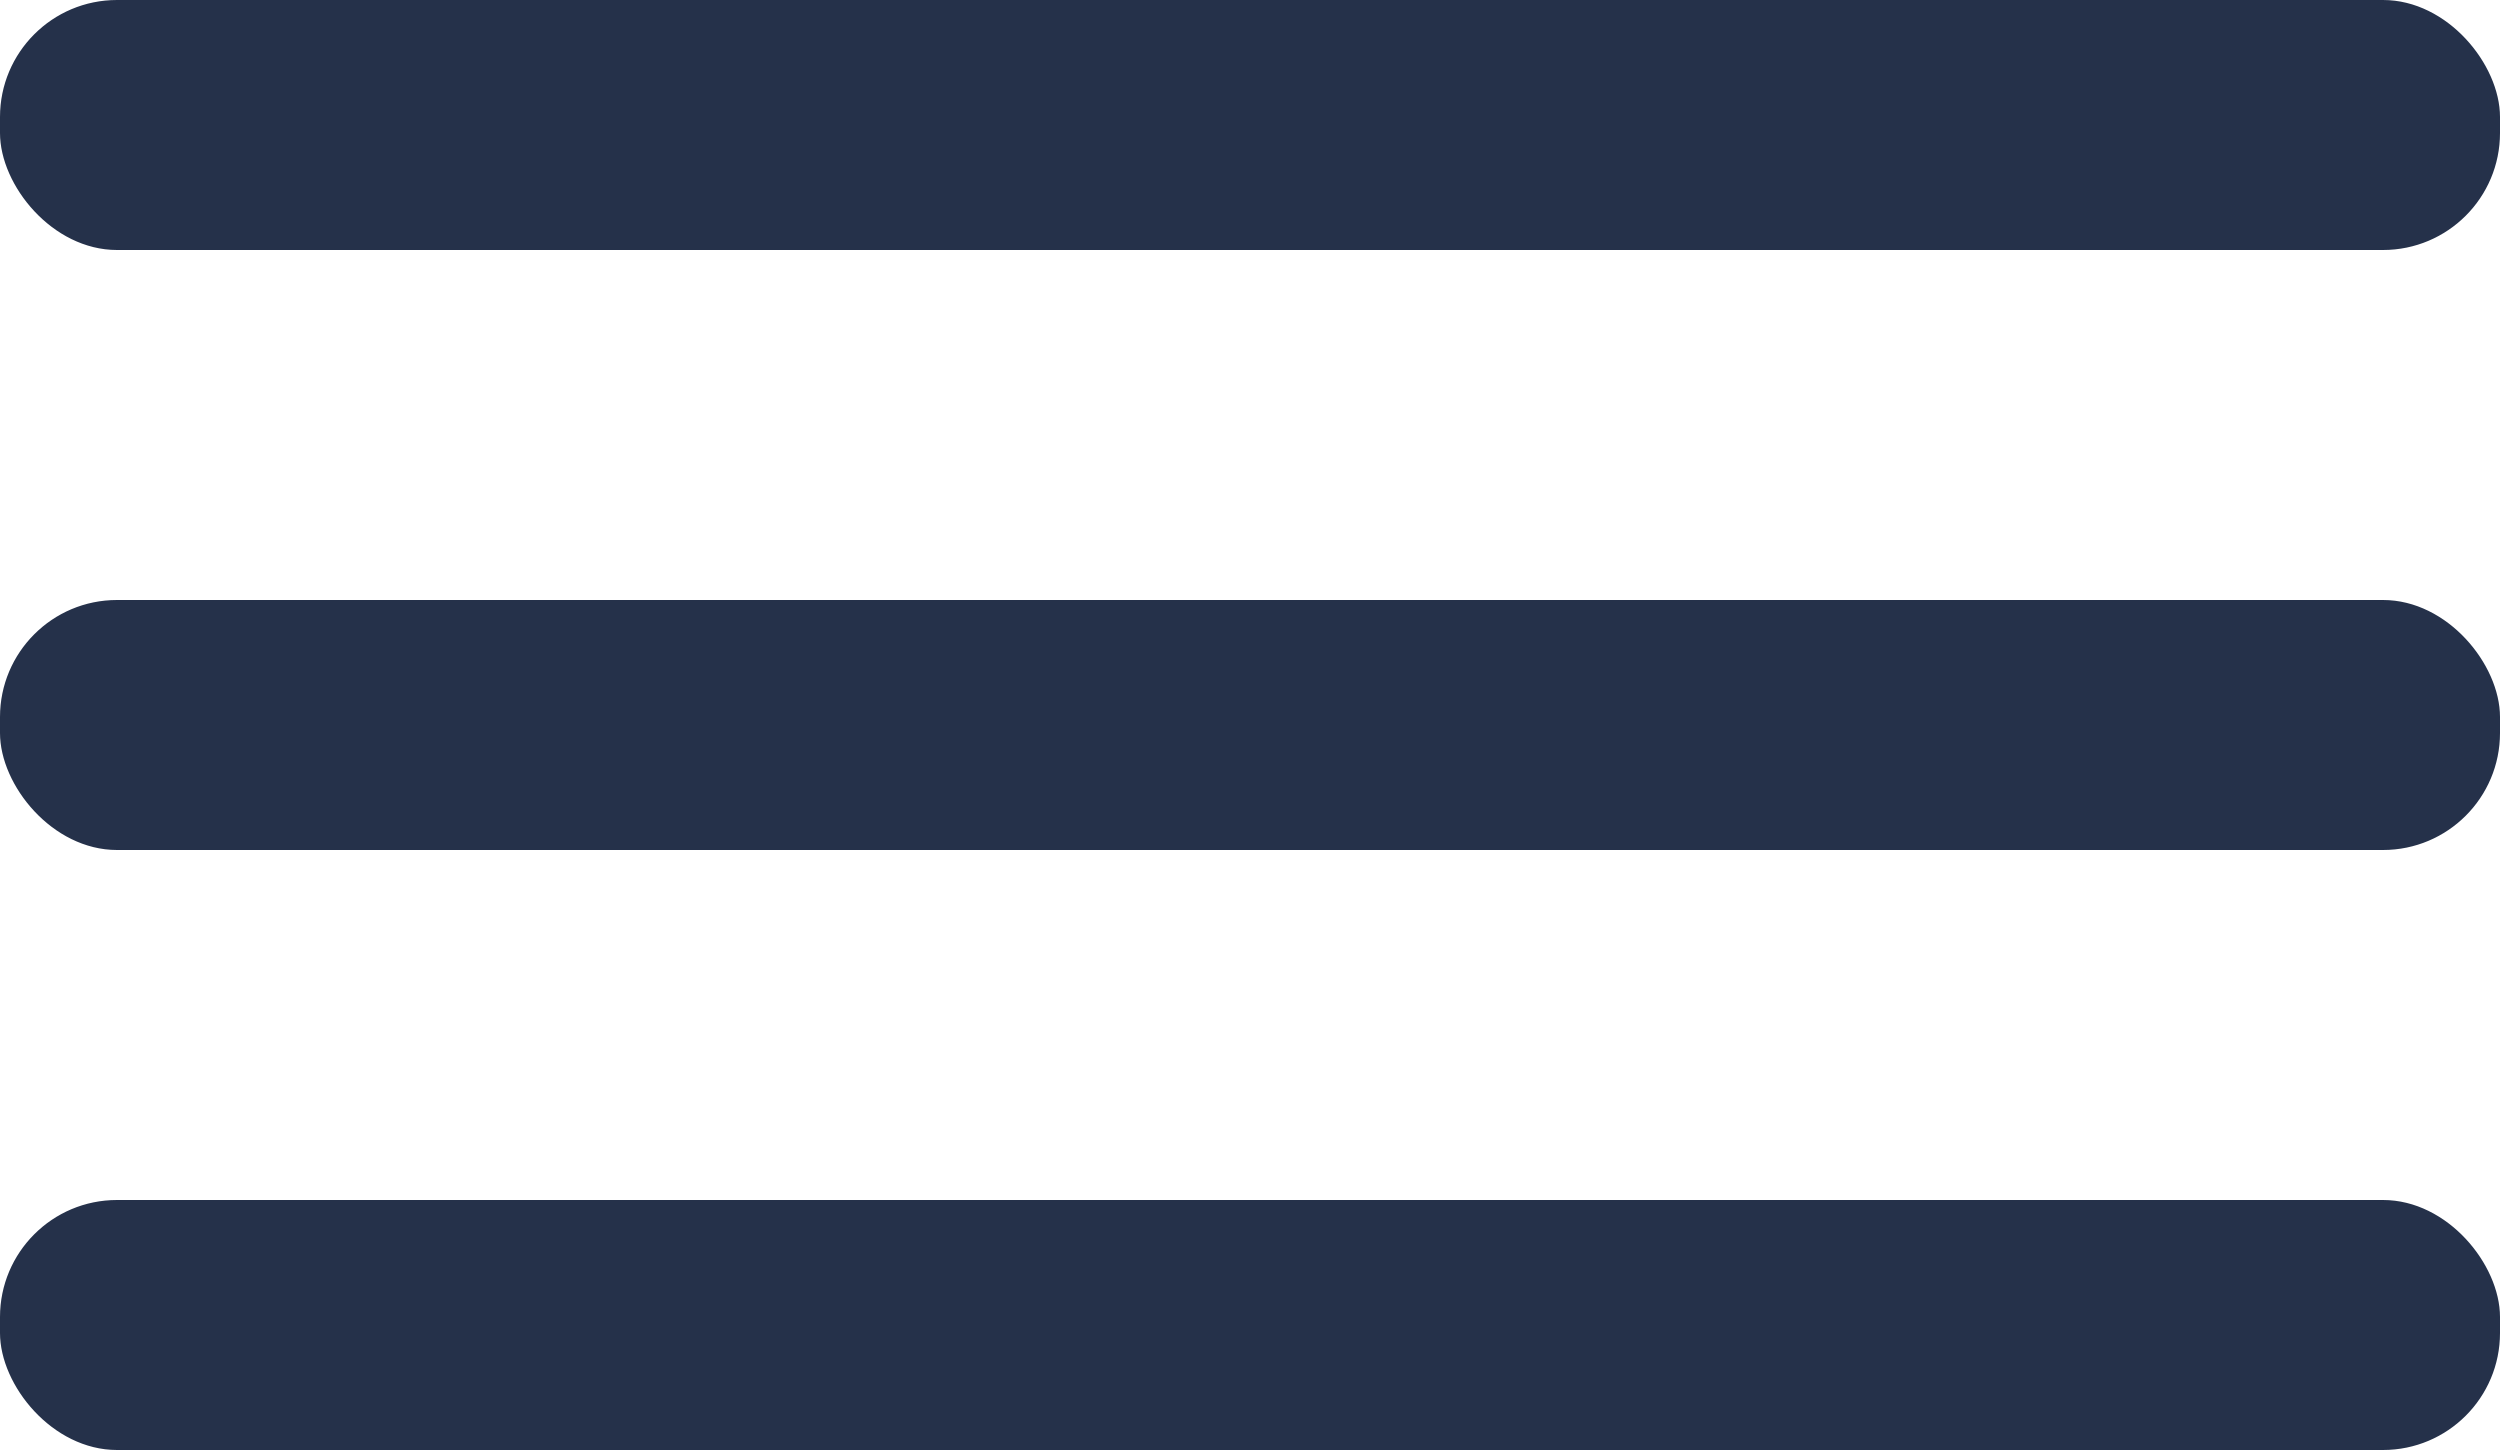
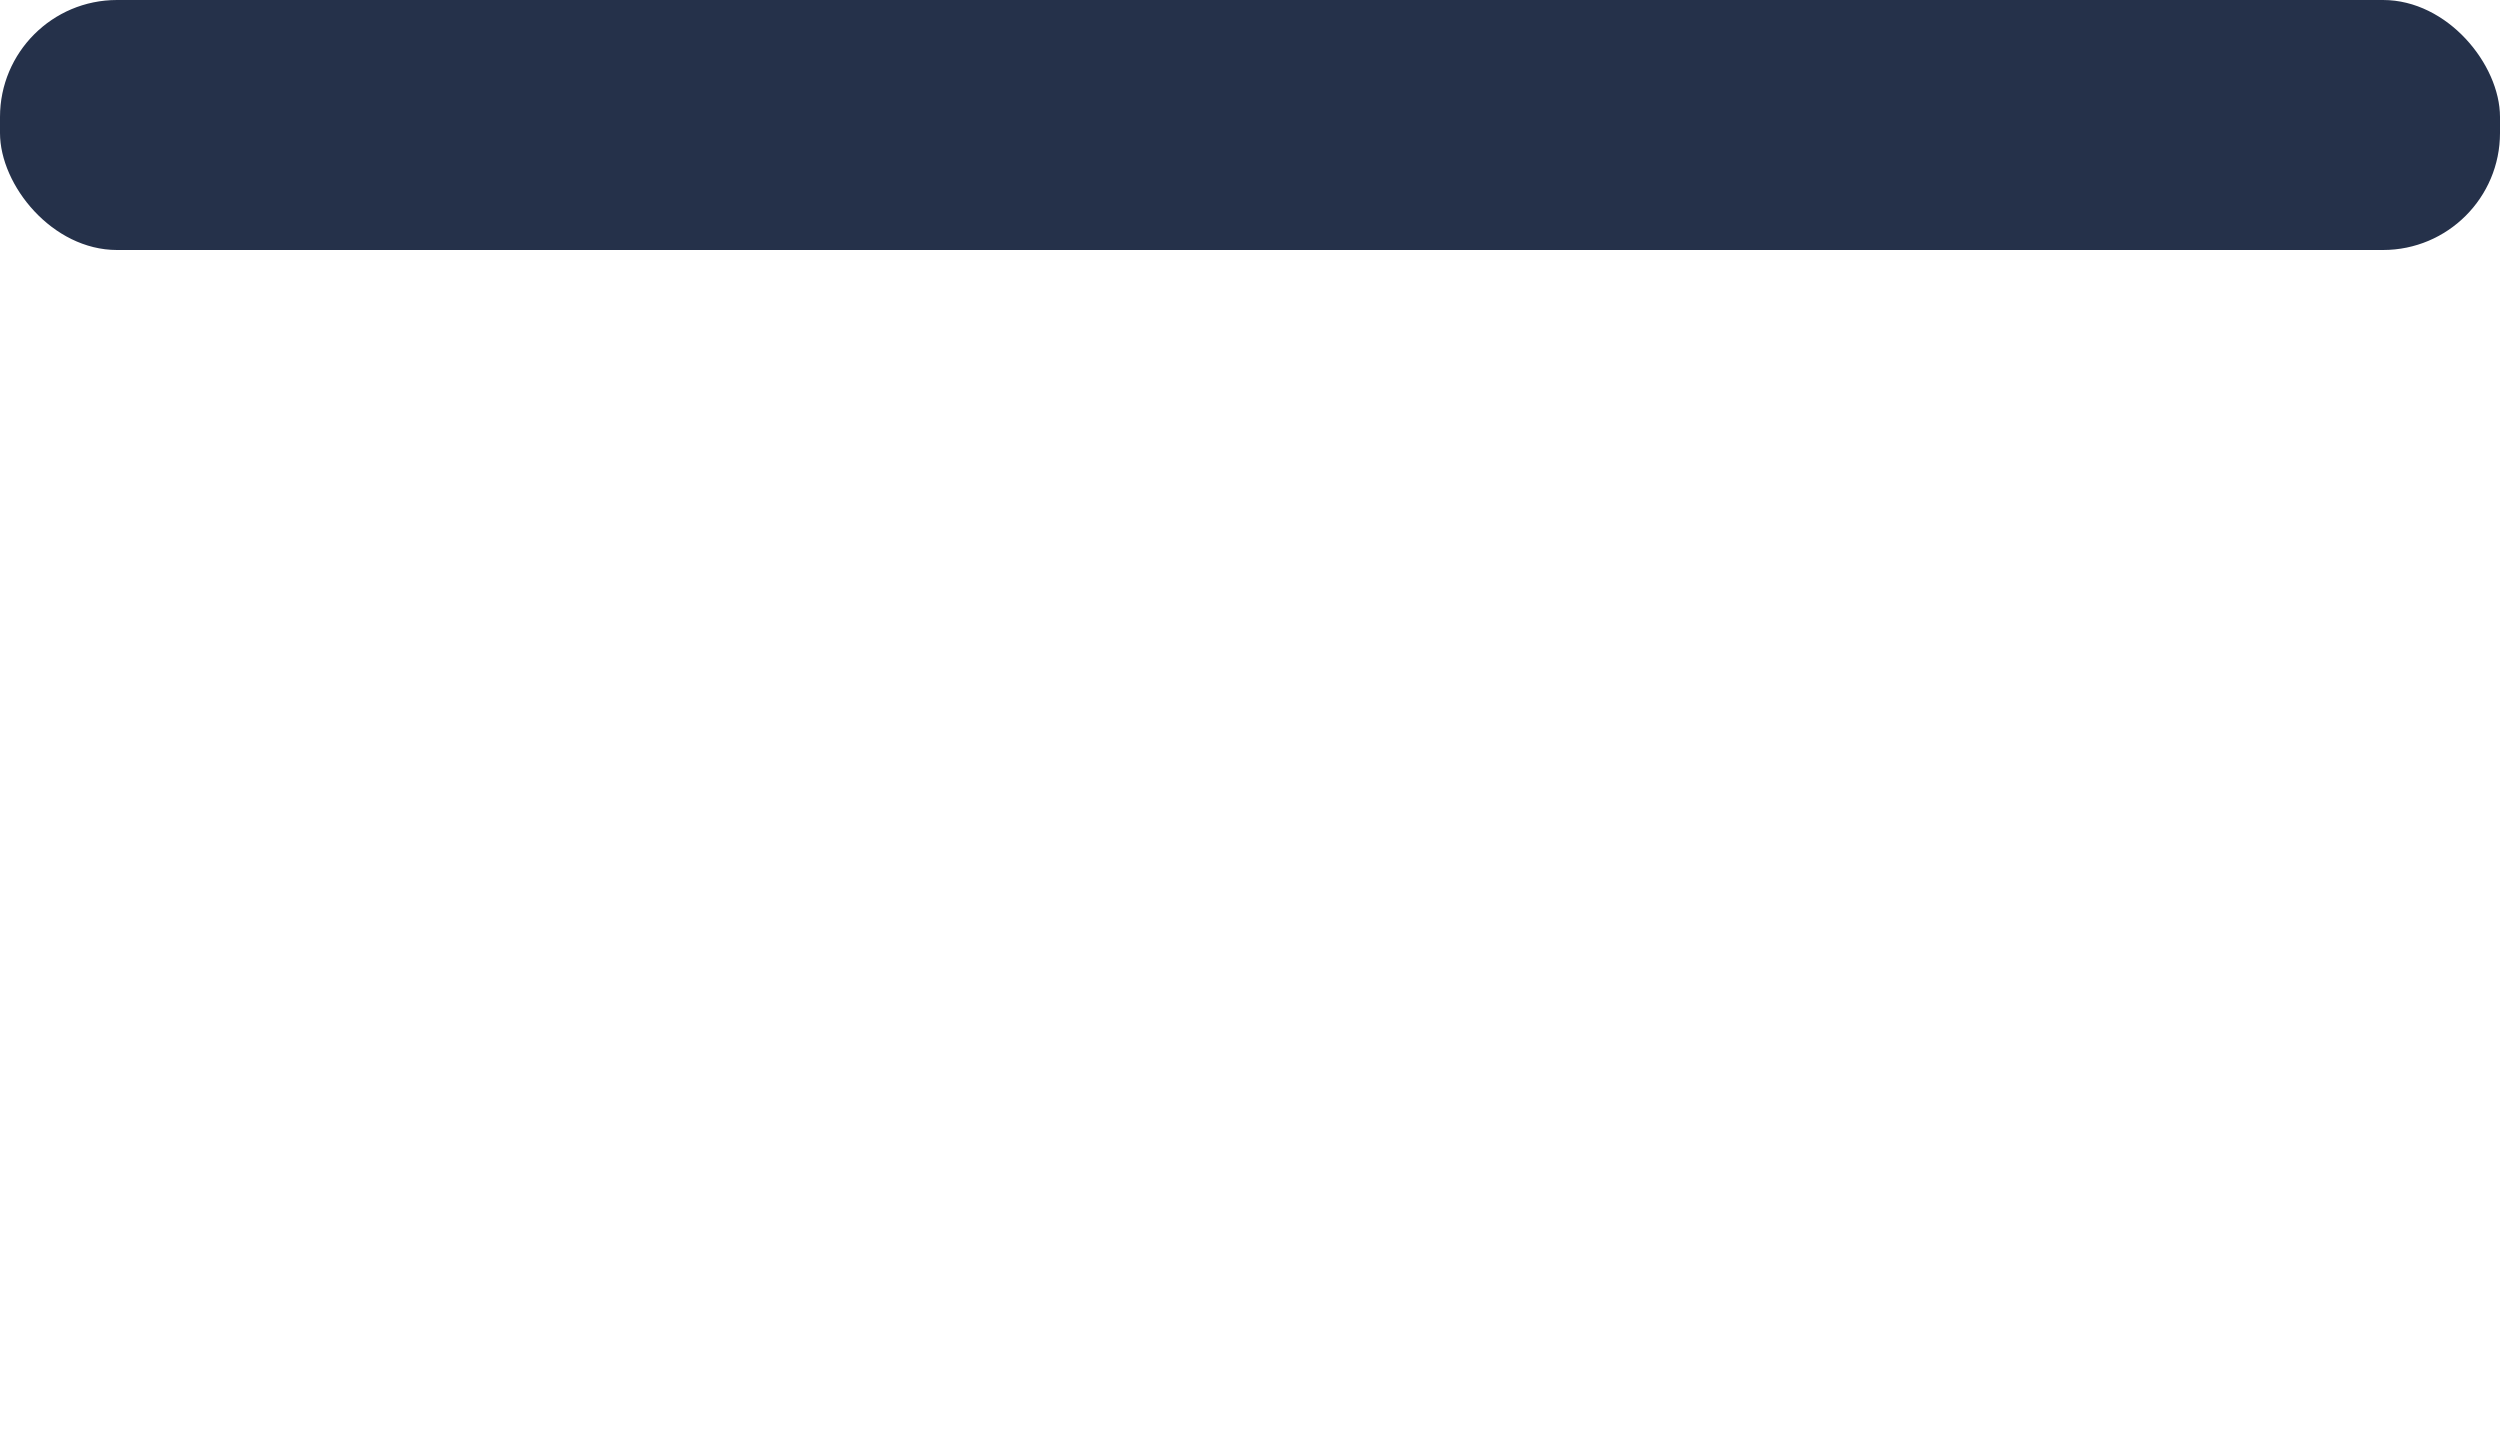
<svg xmlns="http://www.w3.org/2000/svg" id="_Слой_2" data-name="Слой 2" viewBox="0 0 50 29">
  <defs>
    <style>
      .cls-1 {
        fill: #25314a;
        stroke-width: 0px;
      }
    </style>
  </defs>
  <g id="_Слой_1-2" data-name="Слой 1">
    <rect class="cls-1" x="0" y="0" width="50" height="5" rx="2.34" ry="2.34" />
-     <rect class="cls-1" x="0" y="12" width="50" height="5" rx="2.34" ry="2.34" />
-     <rect class="cls-1" x="0" y="24" width="50" height="5" rx="2.34" ry="2.34" />
  </g>
</svg>